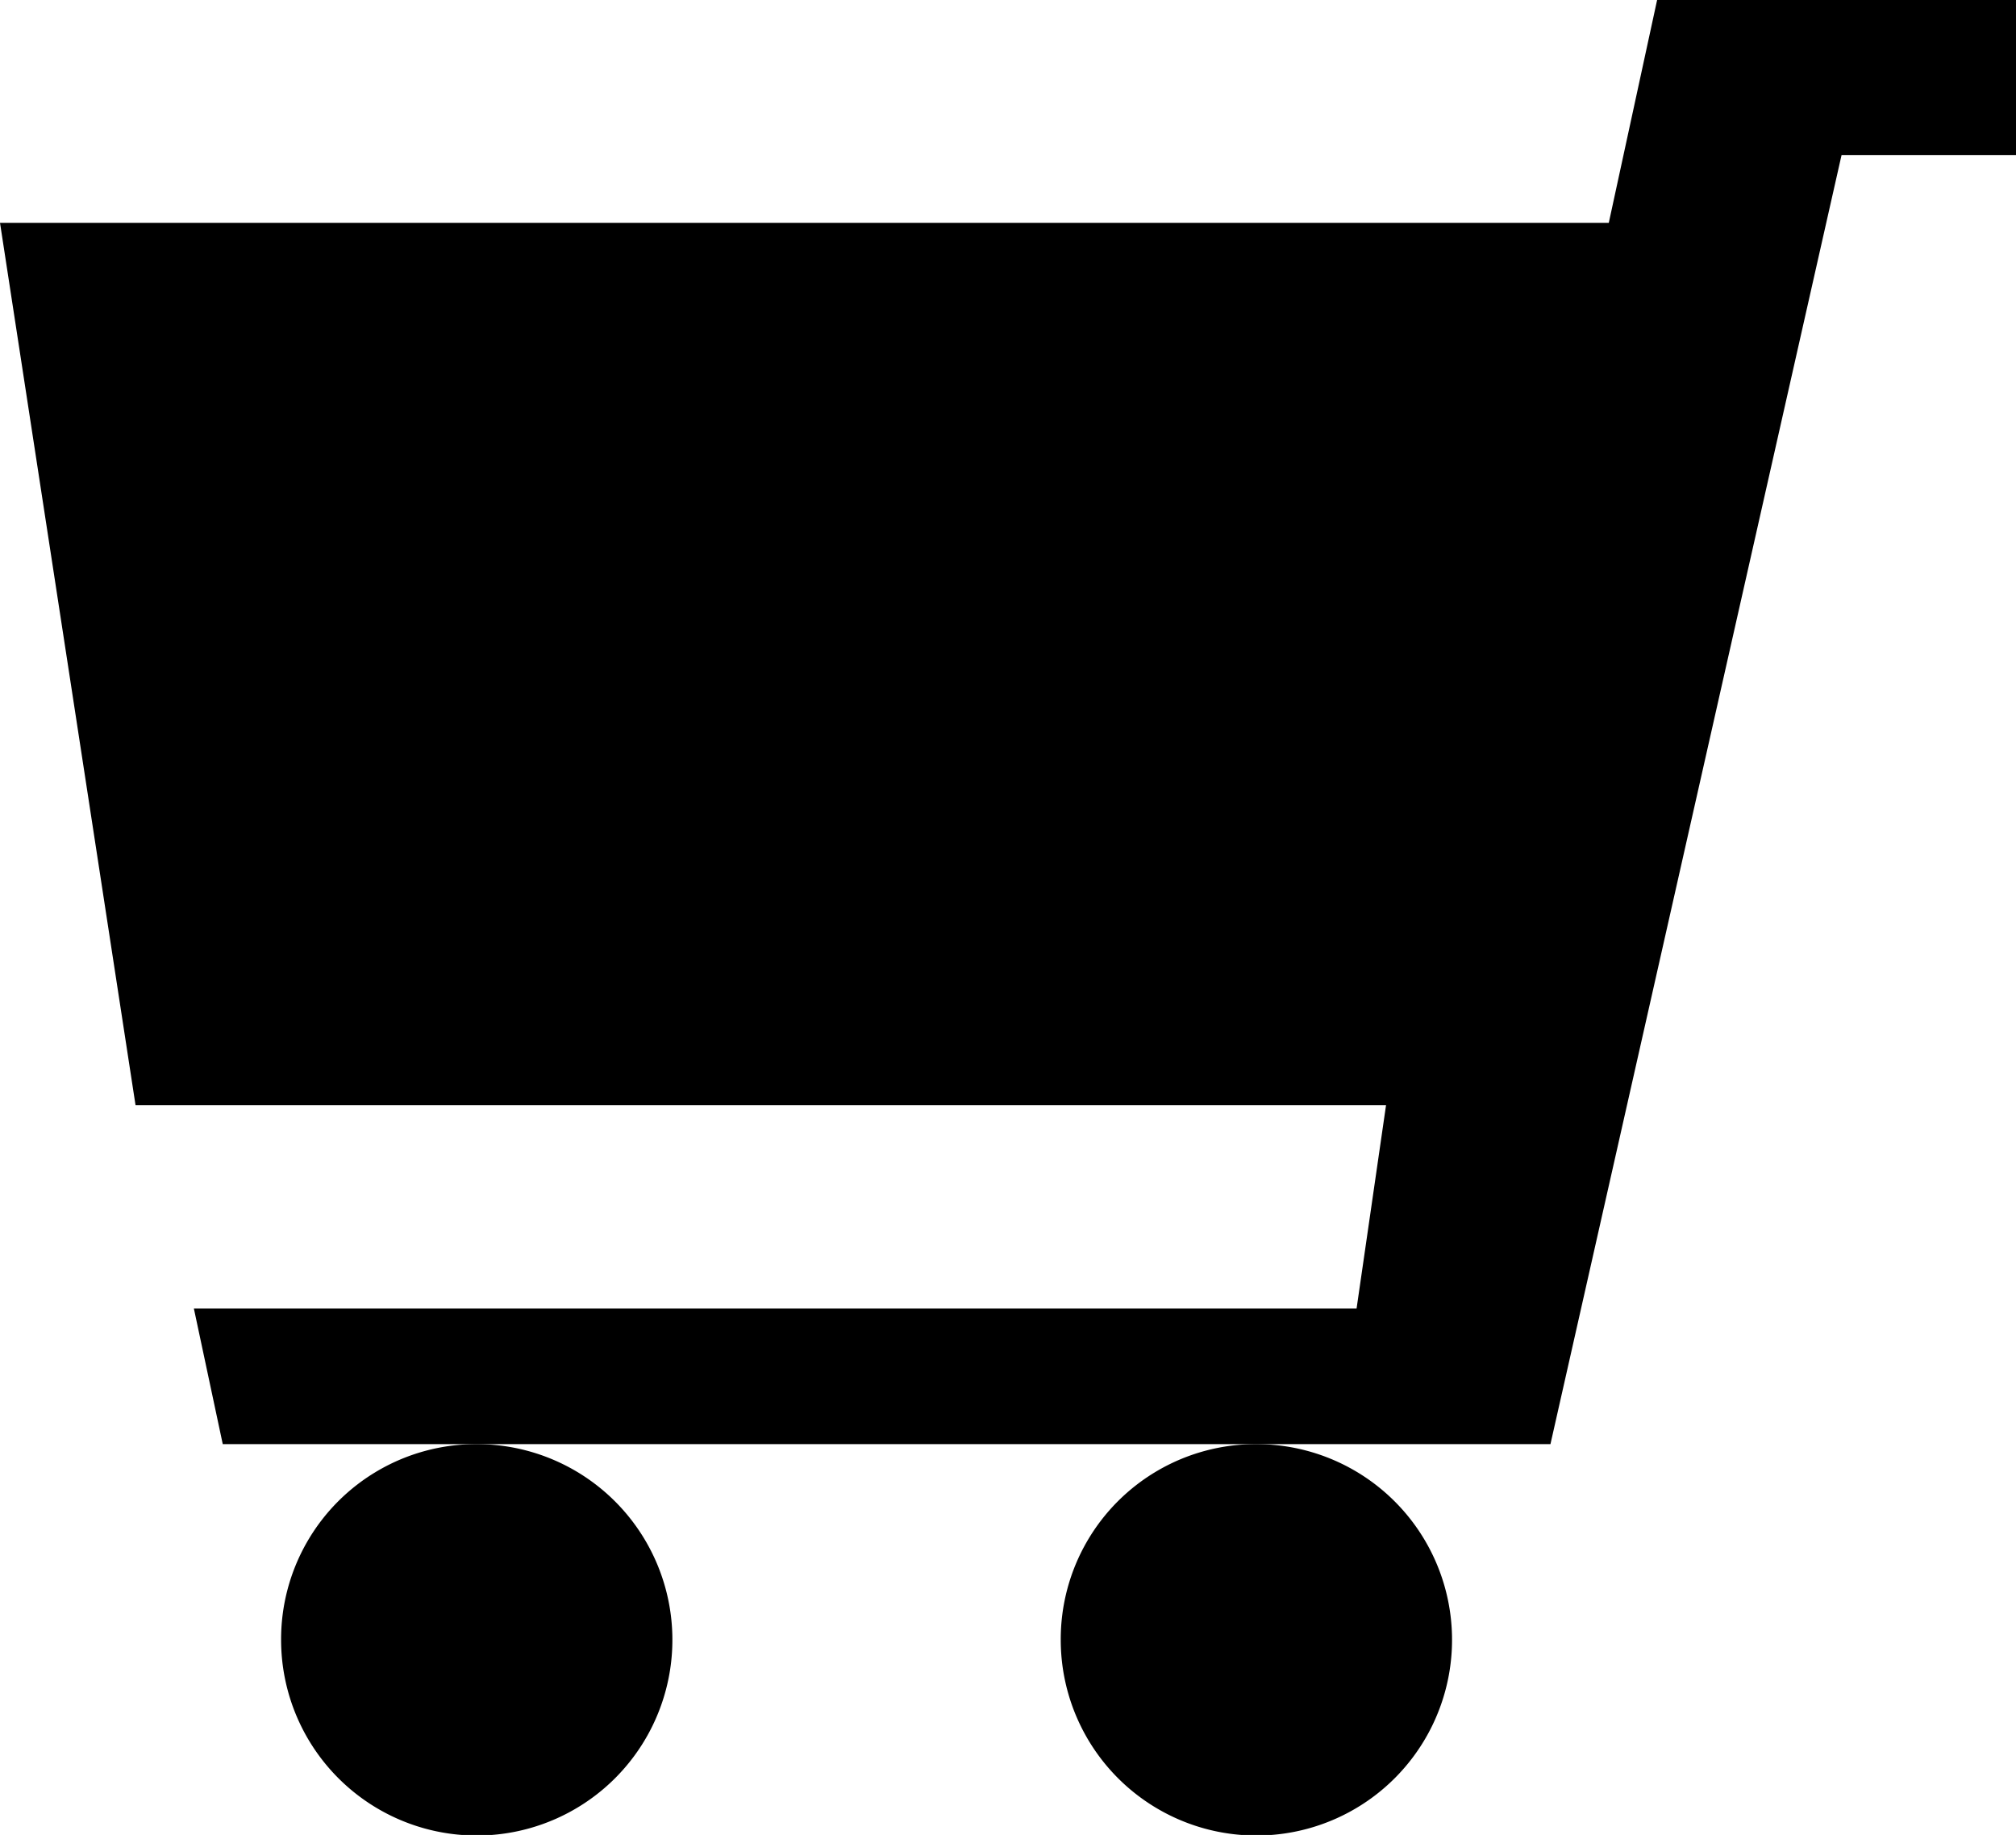
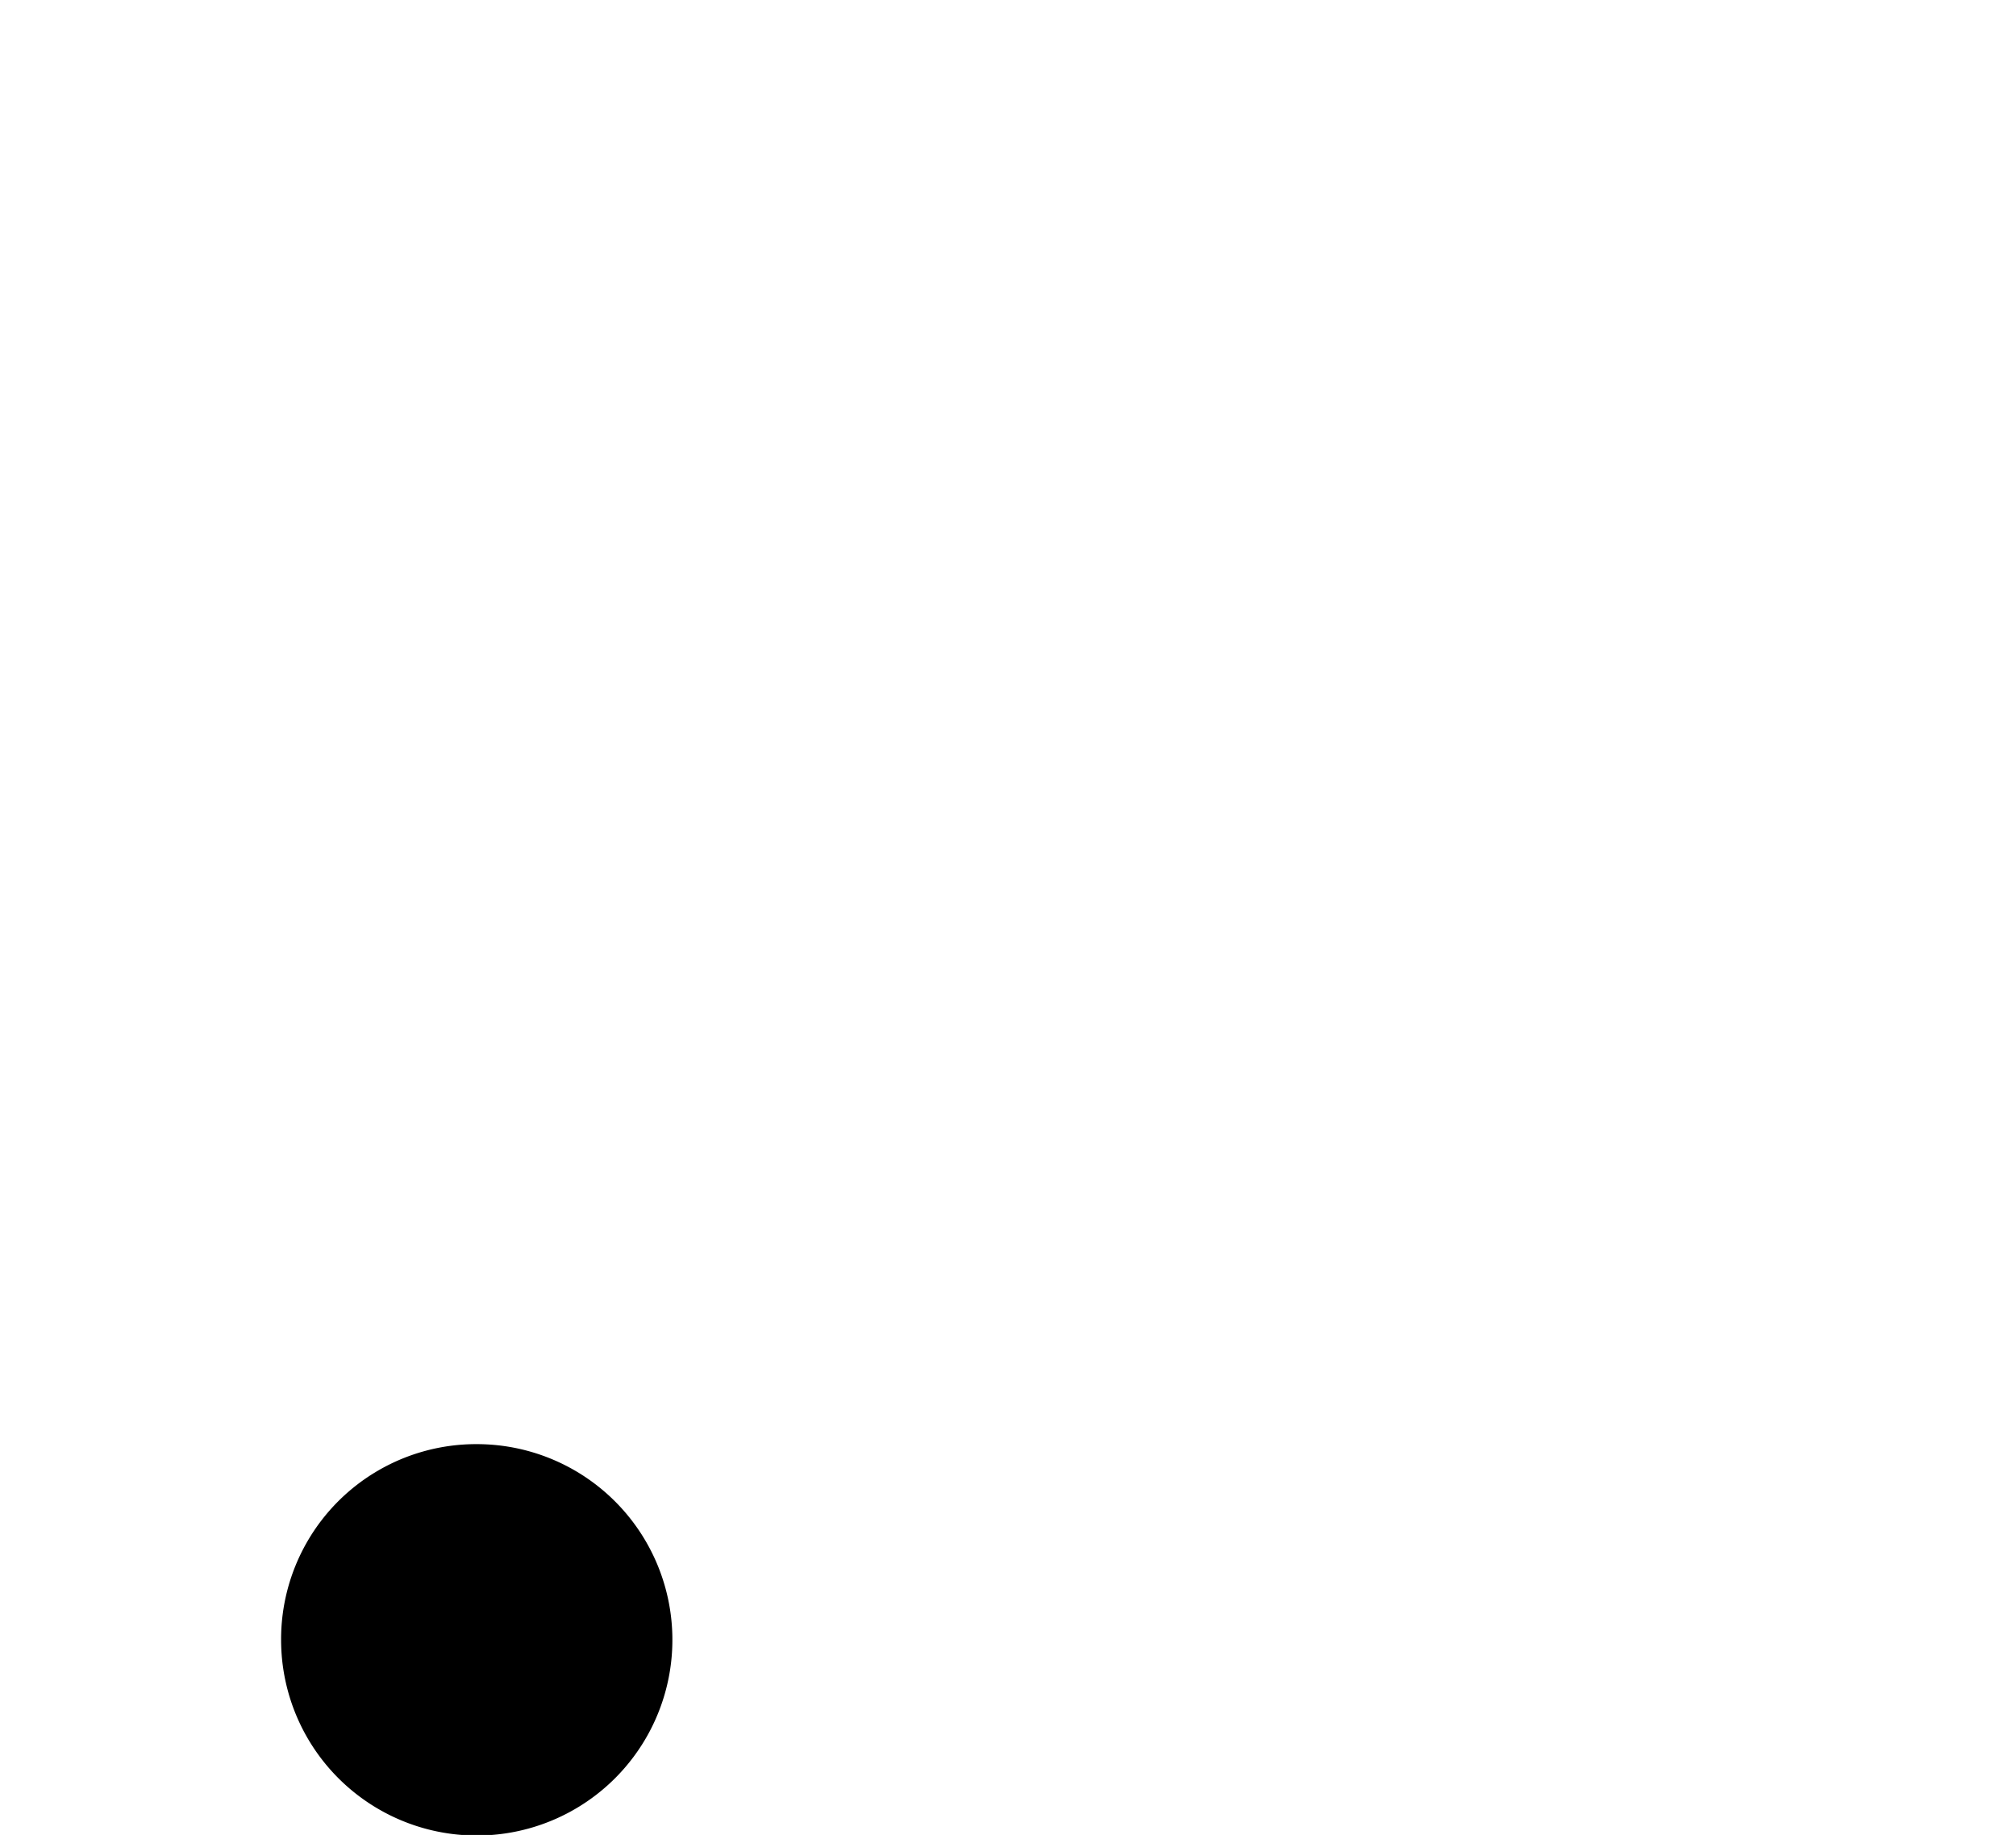
<svg xmlns="http://www.w3.org/2000/svg" id="logo" viewBox="0 0 34.21 31.13">
  <title>pc_cart</title>
-   <polygon points="28.12 0 27.3 3.78 0 3.78 2.3 18.75 23.52 18.75 23.02 22.2 3.29 22.2 3.78 24.5 8.08 24.5 21.35 24.5 26.31 24.5 31.25 2.63 34.21 2.63 34.21 0 28.12 0" />
  <path d="M4.77,27.82A3.32,3.32,0,1,0,8.08,24.5,3.31,3.31,0,0,0,4.77,27.82Z" />
-   <path d="M18,27.82a3.32,3.32,0,1,0,3.31-3.32A3.31,3.31,0,0,0,18,27.82Z" />
</svg>